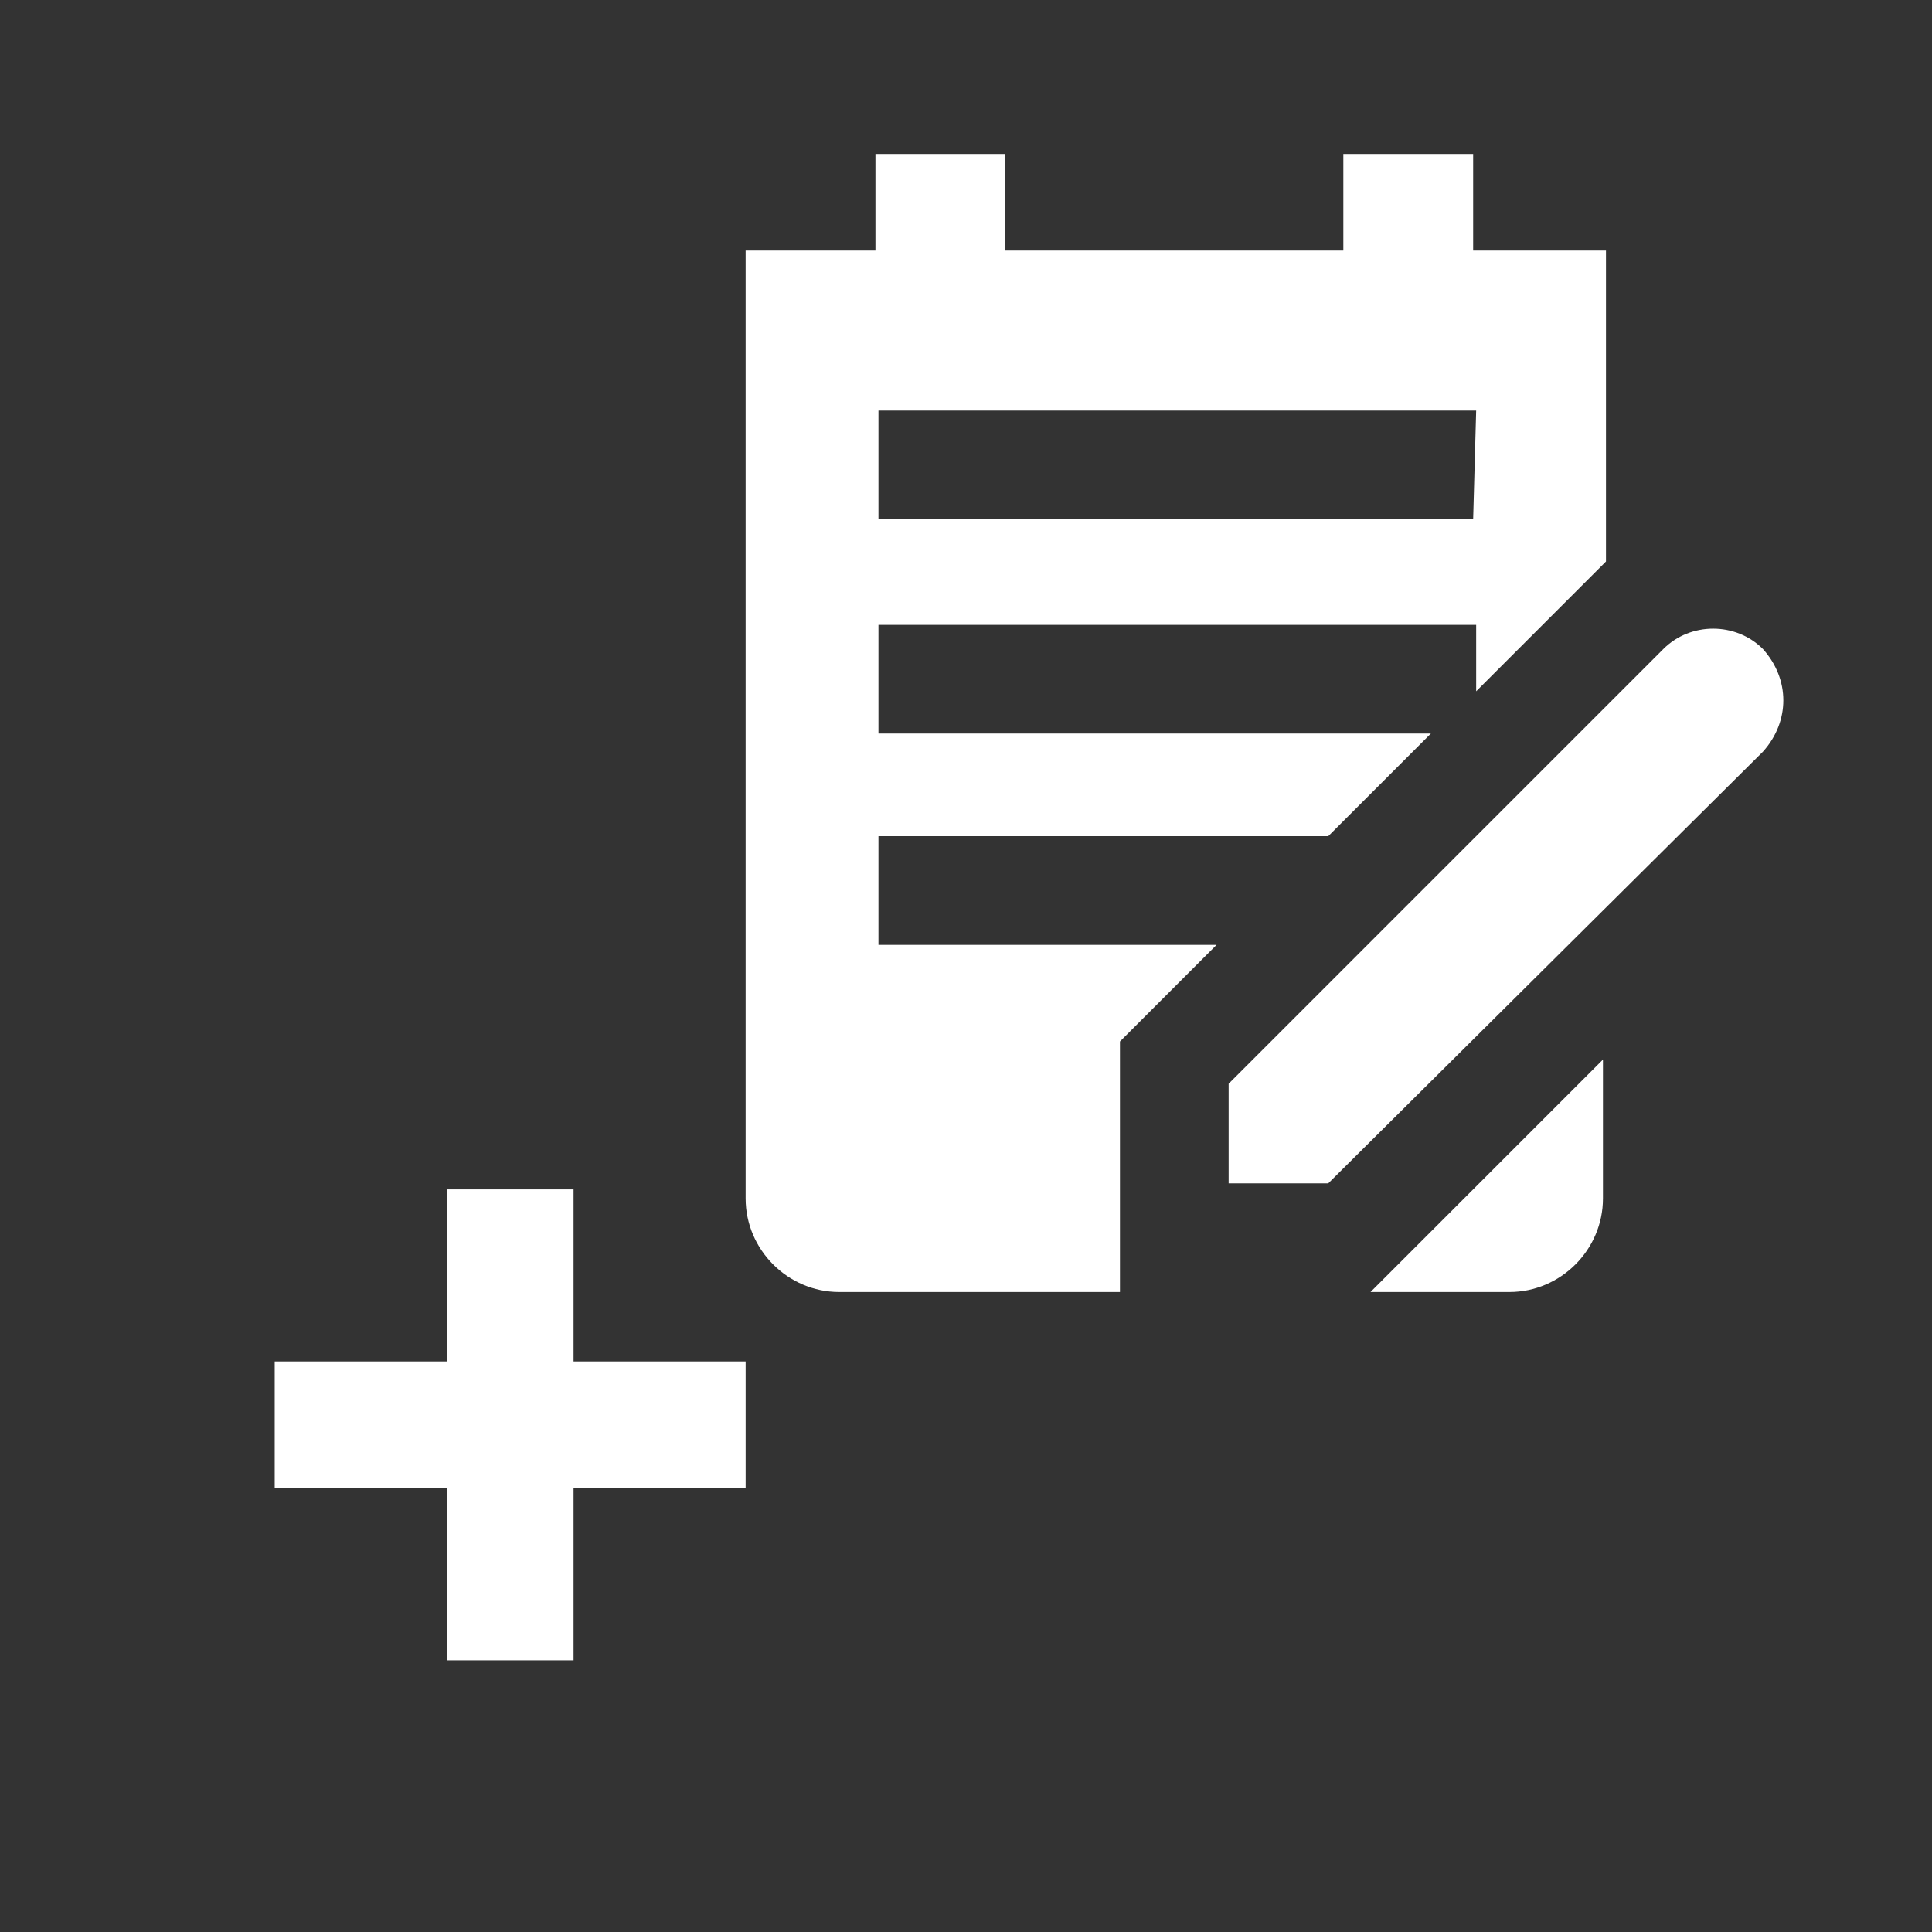
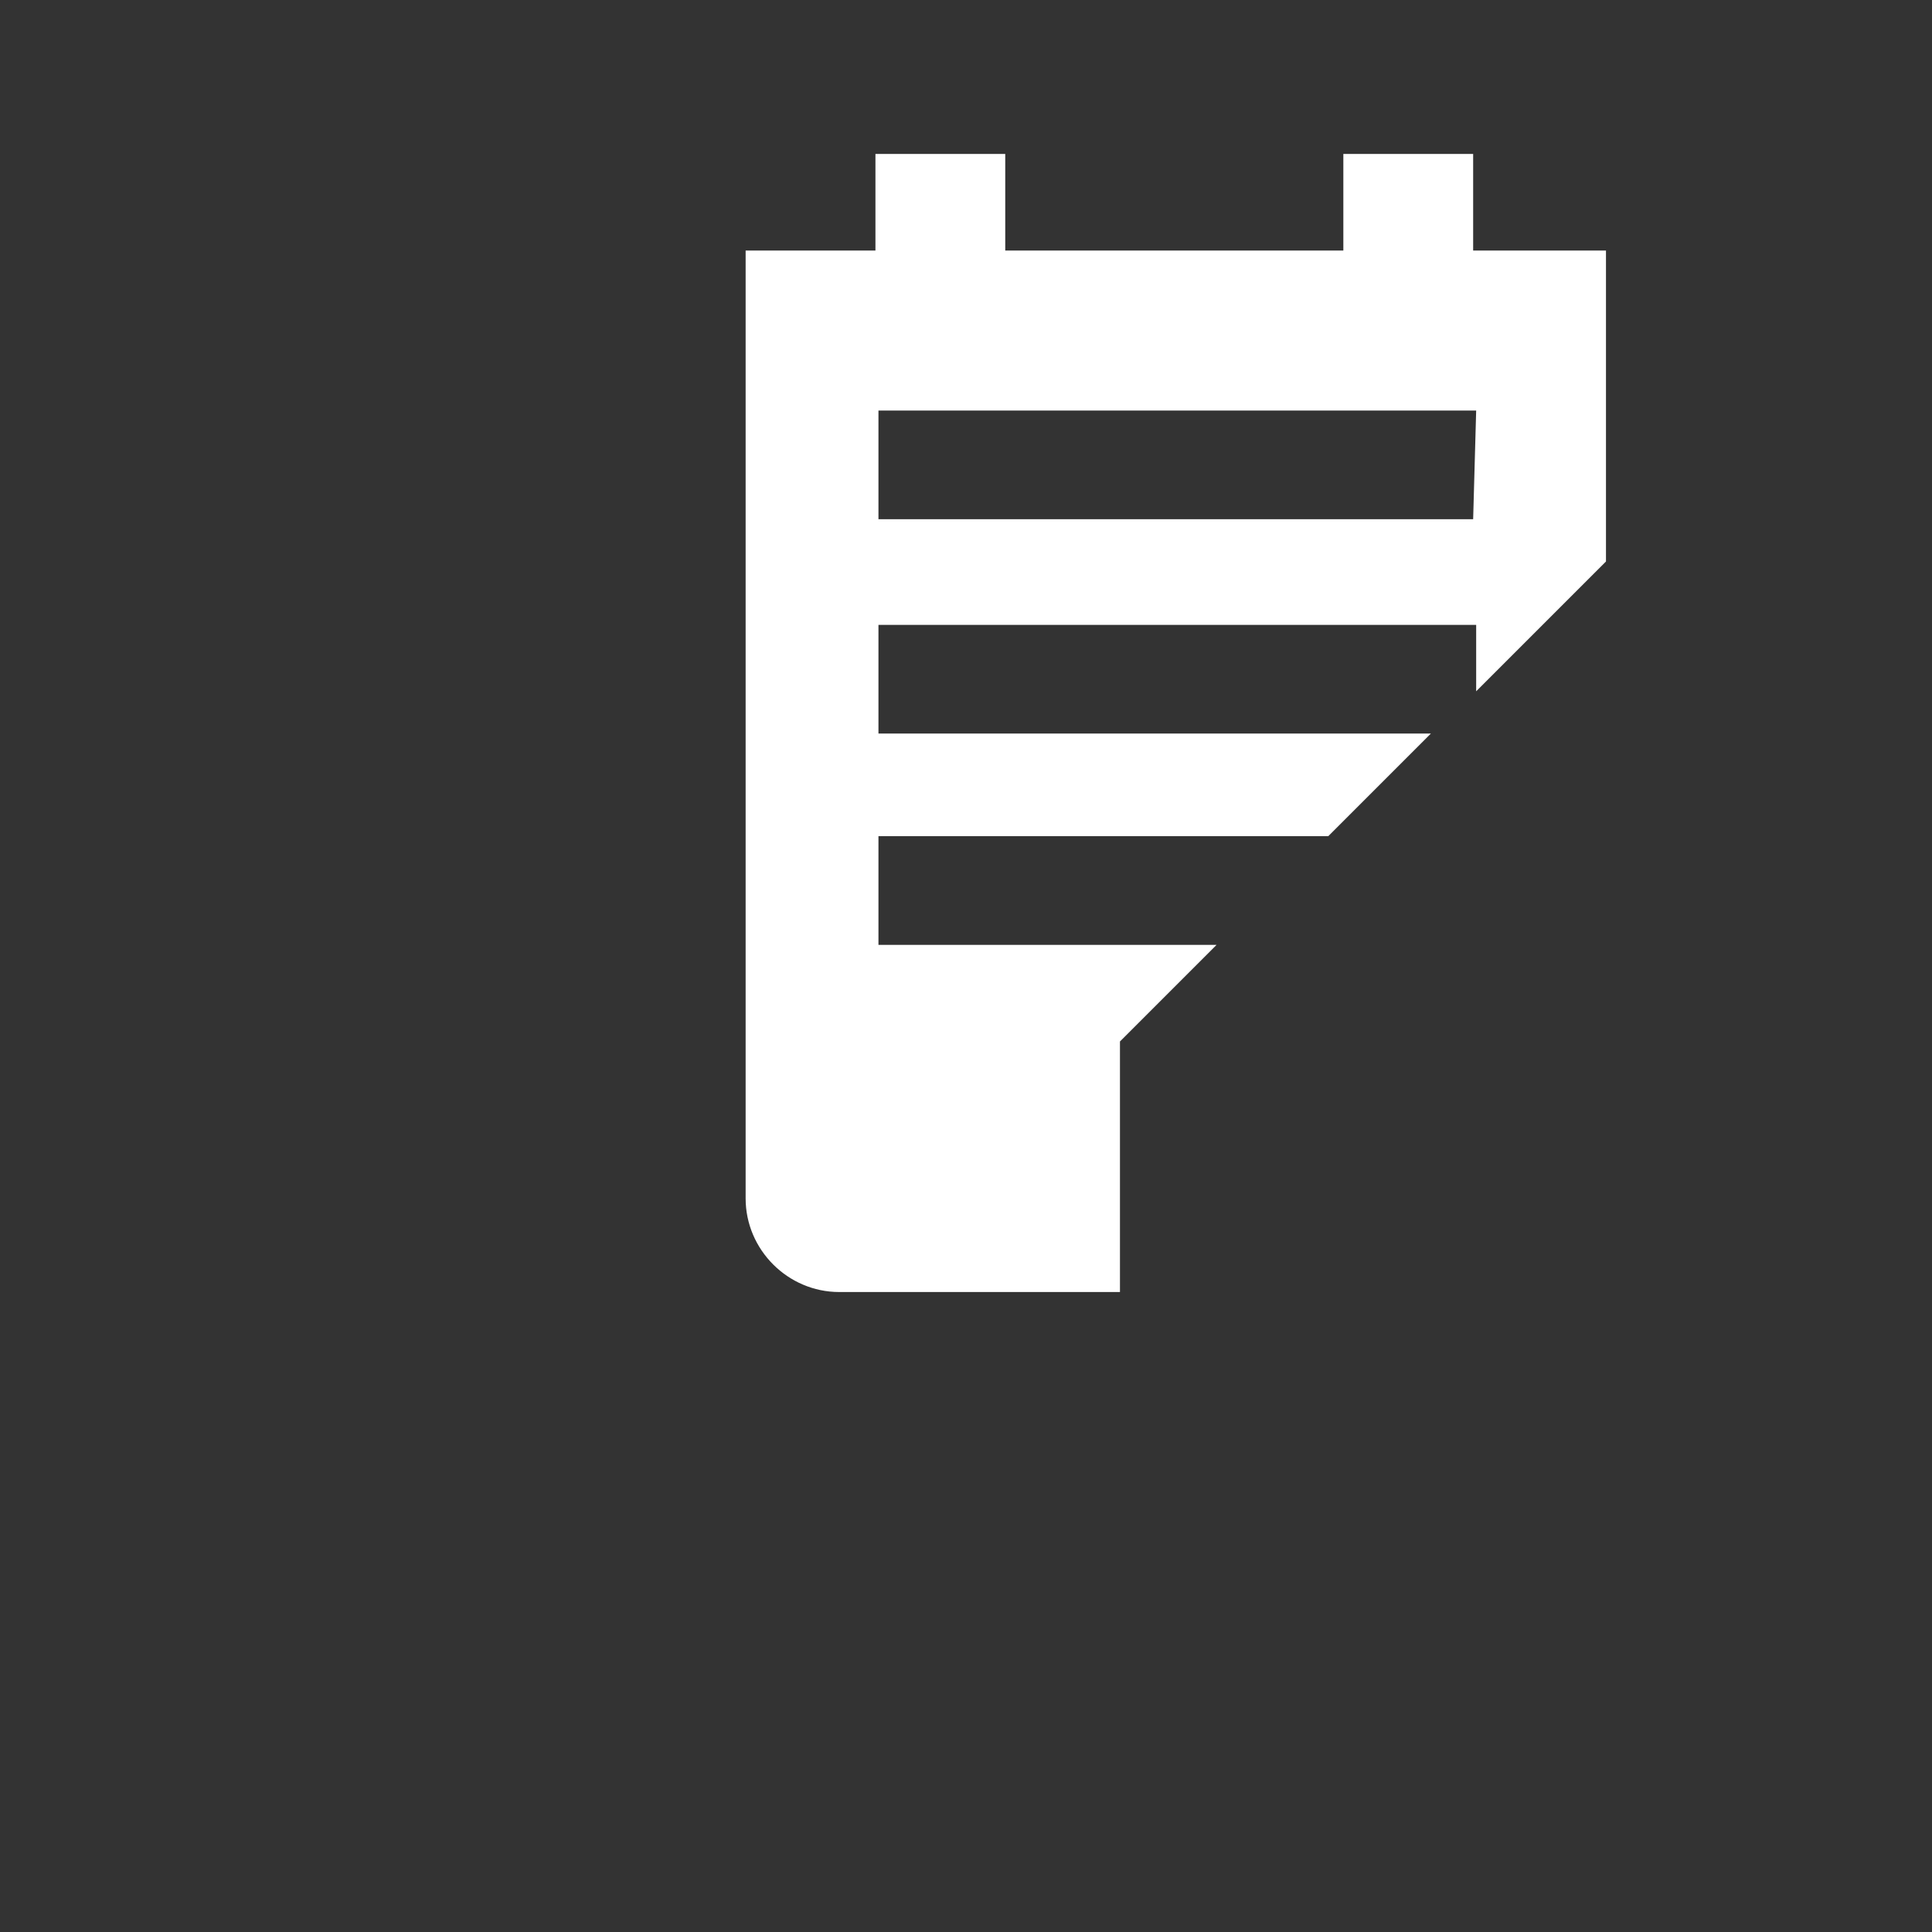
<svg xmlns="http://www.w3.org/2000/svg" version="1.1" id="Layer_1" x="0px" y="0px" viewBox="0 0 64 64" style="enable-background:new 0 0 64 64;" xml:space="preserve">
  <rect x="0" y="0" width="64" height="64" fill="#333333" stroke="none" />
  <style type="text/css">
	.st0{fill:#FFFFFF;}
</style>
  <g id="Small_Icons">
</g>
  <g id="Icons_00000124854883156100856360000012557120901346000785_">
-     <polygon id="medical" class="st0" points="24.7,45.1 24.7,49.3 19,49.3 19,55 14.8,55 14.8,49.3 9.1,49.3 9.1,45.1 14.8,45.1    14.8,39.4 19,39.4 19,45.1  " />
-   </g>
-   <path class="st0" d="M58.4,24.9L44,39.2h-3.3v-3.3l14.4-14.4c0.9-0.9,2.4-0.9,3.3,0l0,0C59.3,22.5,59.3,23.9,58.4,24.9z" />
-   <path class="st0" d="M53.1,35.1v4.6c0,1.7-1.4,3.1-3.1,3.1h-4.6l1.1-1.1L53.1,35.1z" />
+     </g>
  <path class="st0" d="M48.8,8.3V5.1h-4.3v3.2H33.3V5.1h-4.3v3.2h-4.3v31.4c0,1.7,1.4,3.1,3.1,3.1h9.3v-8.3l3.2-3.2H29.1v-3.6H44  l3.4-3.4H29.1v-3.6h19.8v2.2l4.3-4.3V8.3H48.8z M48.8,17.2H29.1v-3.6h19.8L48.8,17.2L48.8,17.2z" />
</svg>